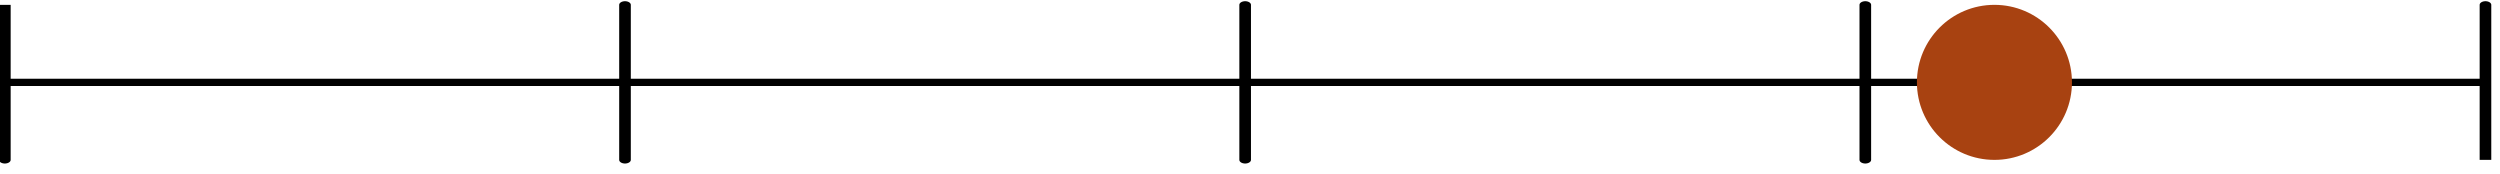
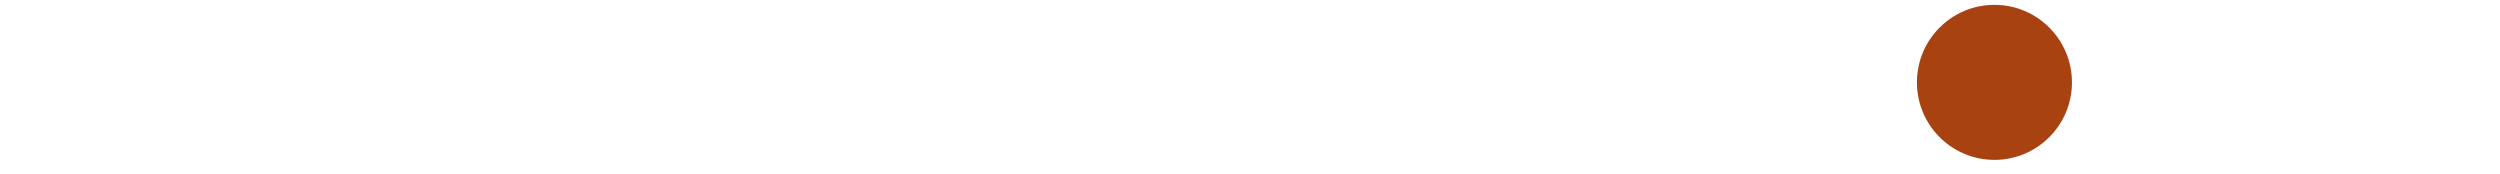
<svg xmlns="http://www.w3.org/2000/svg" width="100%" height="100%" viewBox="0 0 129 9" version="1.1" xml:space="preserve" style="fill-rule:evenodd;clip-rule:evenodd;stroke-linejoin:round;stroke-miterlimit:1.5;">
  <g transform="matrix(0.8,0,0,0.5,-166.15,-39.75)">
-     <path d="M208,80L208,96L208,88L248,88L248,80L248,96L248,88L288,88L288,80L288,96L288,88L328,88L328,80L328,96L328,88L368,88L368,80L368,96" style="fill:none;stroke:black;stroke-width:0.75px;" />
-   </g>
+     </g>
  <g transform="matrix(1,0,0,1,-125.087,-87.75)">
    <circle cx="228" cy="92" r="4" style="fill:rgb(168,66,17);" />
  </g>
</svg>